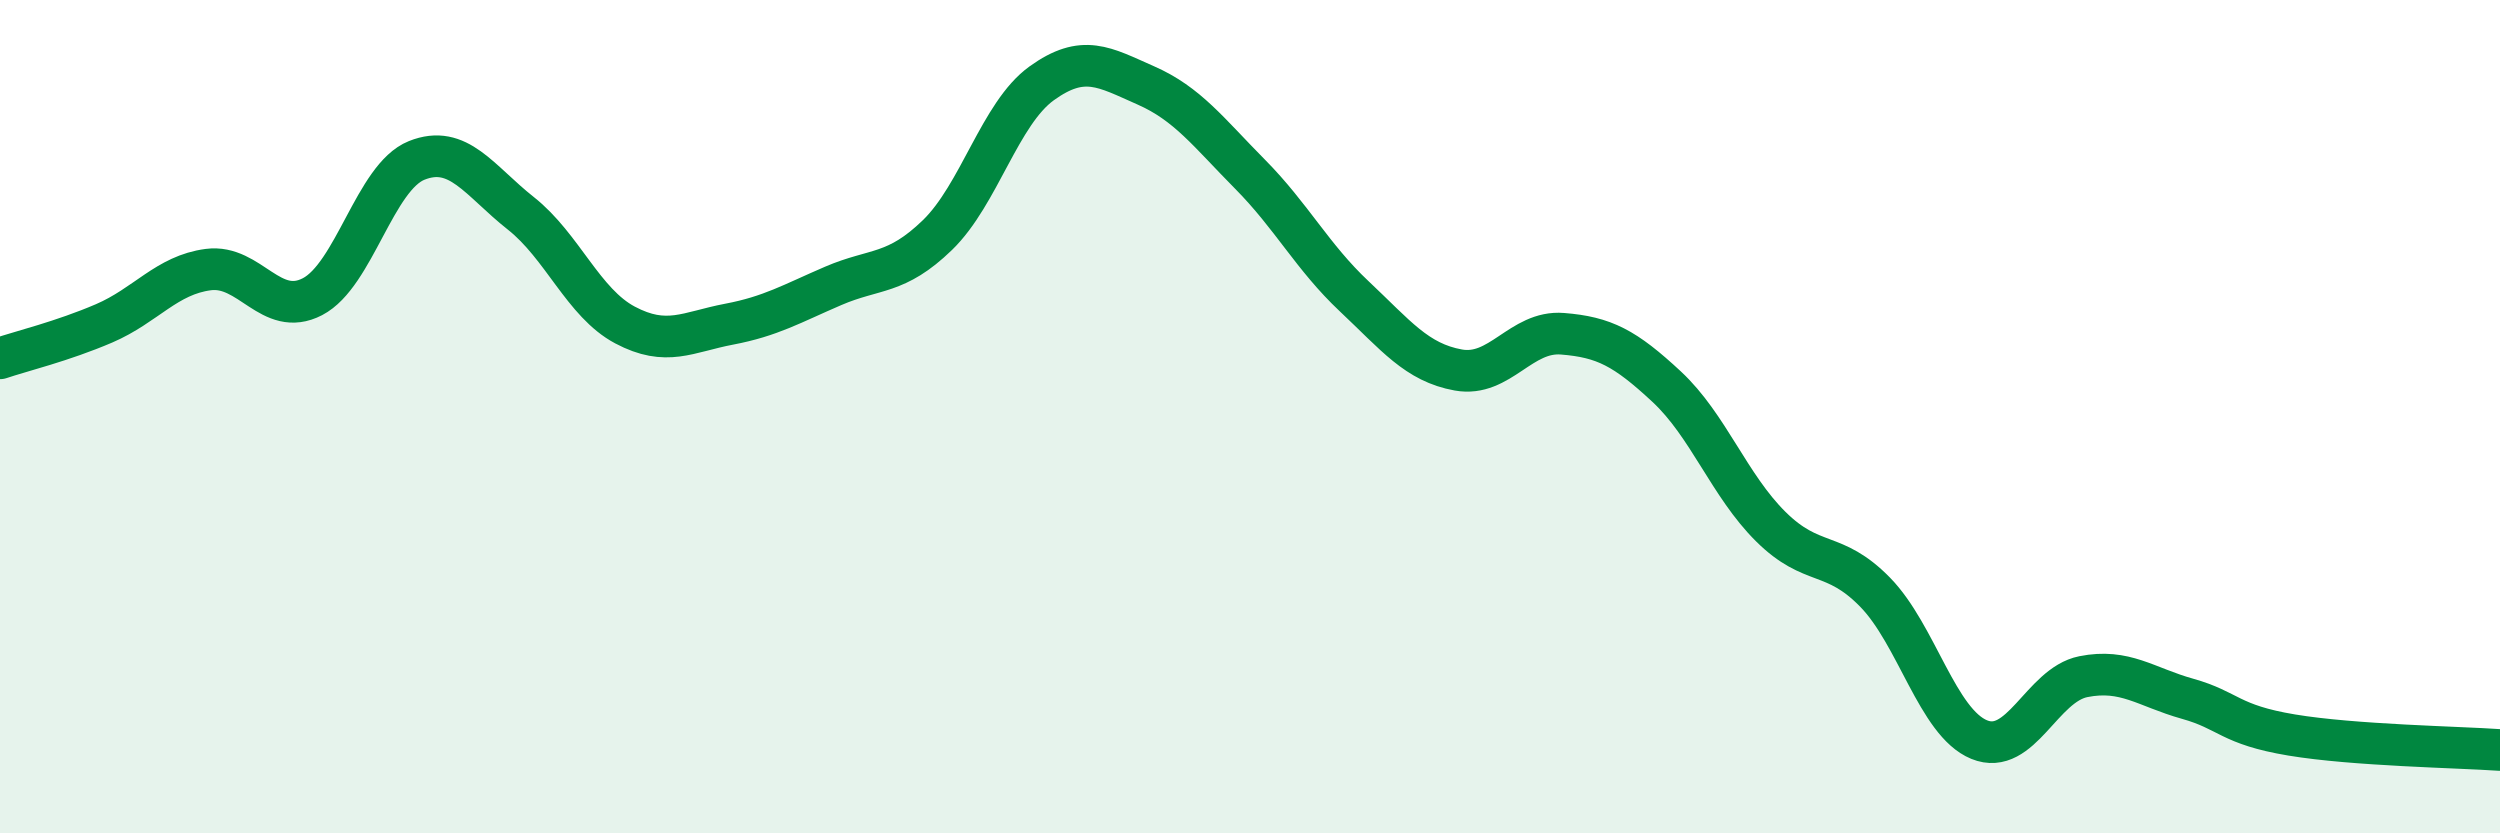
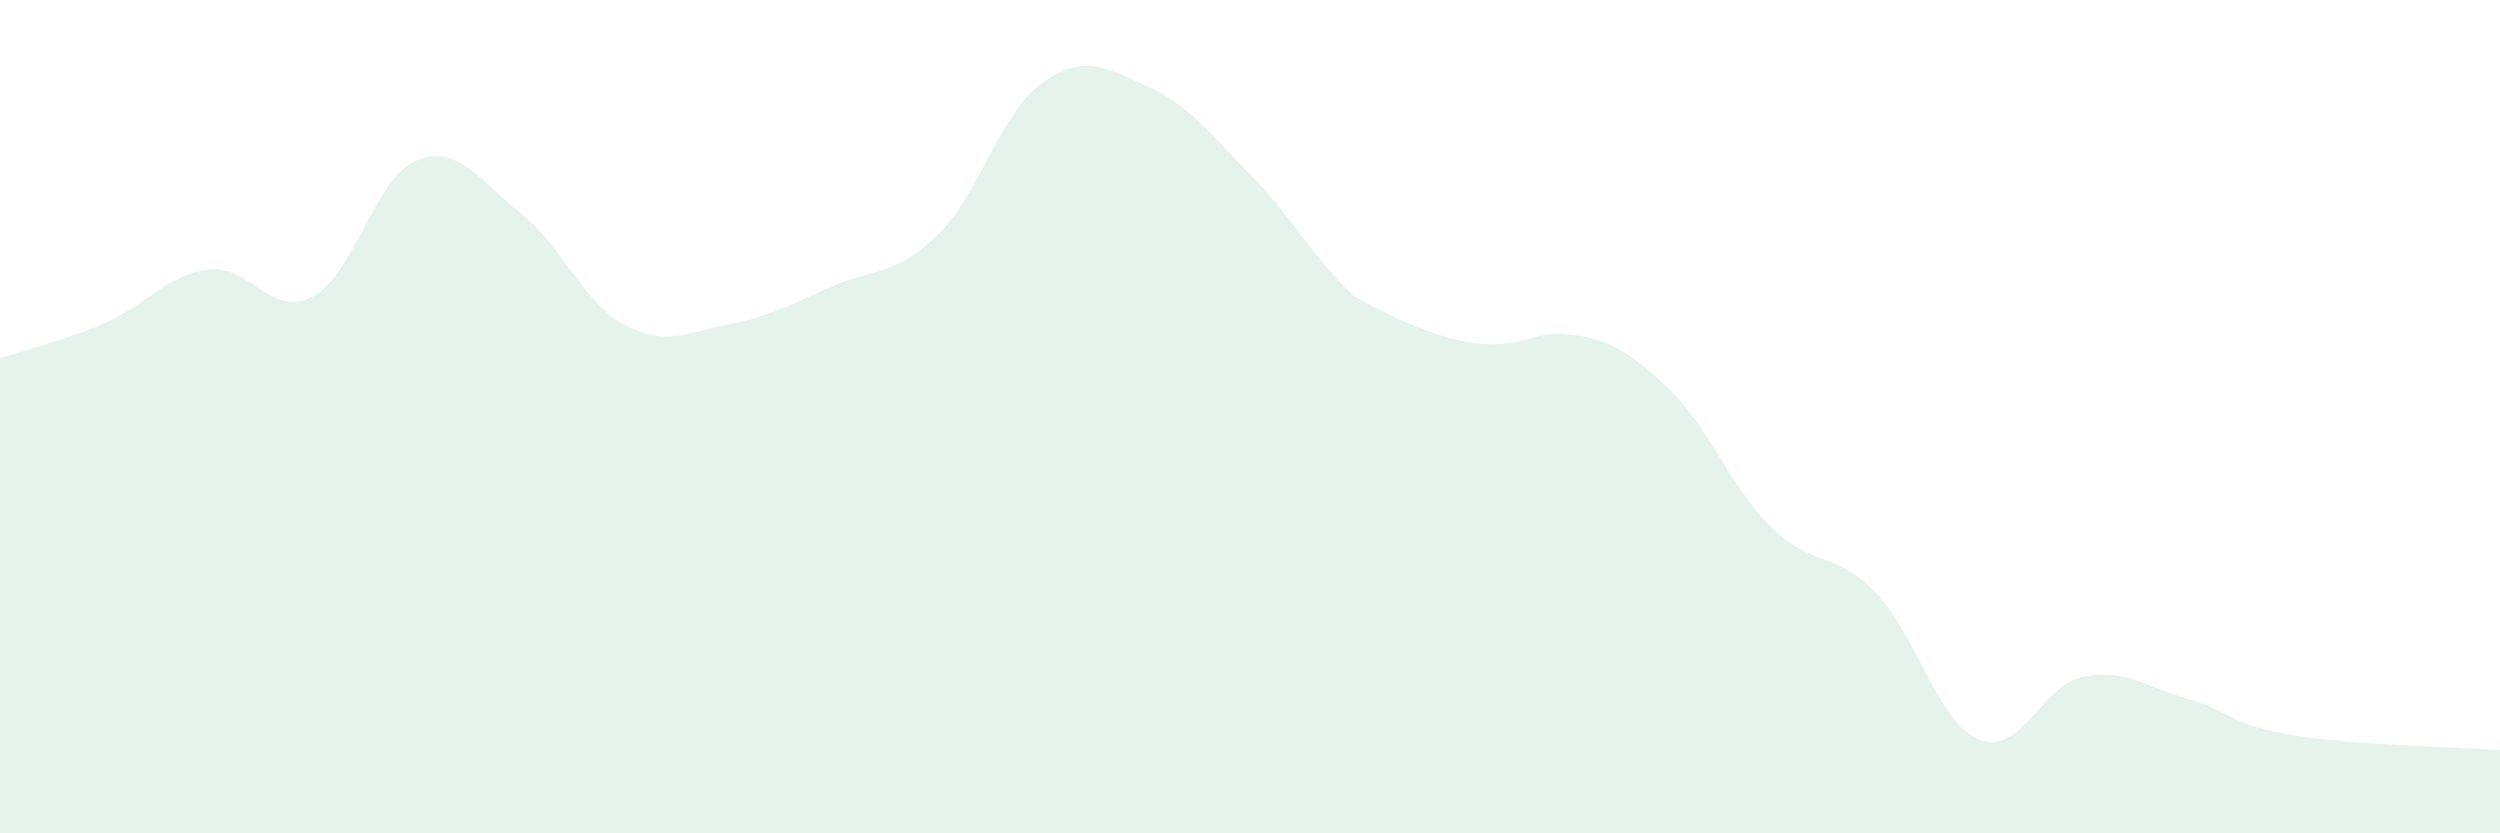
<svg xmlns="http://www.w3.org/2000/svg" width="60" height="20" viewBox="0 0 60 20">
-   <path d="M 0,8.6 C 0.5,8.43 1.5,8.19 2.5,7.76 C 3.5,7.33 4,6.6 5,6.47 C 6,6.34 6.5,7.64 7.5,7.12 C 8.5,6.6 9,4.25 10,3.85 C 11,3.45 11.5,4.33 12.5,5.12 C 13.5,5.91 14,7.27 15,7.8 C 16,8.33 16.5,7.97 17.5,7.78 C 18.5,7.59 19,7.29 20,6.86 C 21,6.43 21.5,6.61 22.5,5.64 C 23.5,4.67 24,2.72 25,2 C 26,1.28 26.5,1.61 27.5,2.05 C 28.5,2.49 29,3.17 30,4.18 C 31,5.19 31.5,6.17 32.5,7.11 C 33.5,8.05 34,8.7 35,8.88 C 36,9.06 36.5,7.93 37.5,8.01 C 38.5,8.09 39,8.35 40,9.28 C 41,10.21 41.5,11.65 42.5,12.64 C 43.5,13.63 44,13.19 45,14.21 C 46,15.23 46.5,17.34 47.5,17.75 C 48.5,18.16 49,16.44 50,16.24 C 51,16.04 51.5,16.49 52.5,16.77 C 53.5,17.05 53.5,17.39 55,17.64 C 56.5,17.89 59,17.93 60,18L60 20L0 20Z" fill="#008740" opacity="0.1" stroke-linecap="round" stroke-linejoin="round" />
-   <path d="M 0,8.6 C 0.5,8.43 1.5,8.19 2.5,7.76 C 3.5,7.33 4,6.6 5,6.47 C 6,6.34 6.5,7.64 7.5,7.12 C 8.5,6.6 9,4.25 10,3.85 C 11,3.45 11.5,4.33 12.5,5.12 C 13.5,5.91 14,7.27 15,7.8 C 16,8.33 16.5,7.97 17.5,7.78 C 18.5,7.59 19,7.29 20,6.86 C 21,6.43 21.5,6.61 22.5,5.64 C 23.5,4.67 24,2.72 25,2 C 26,1.28 26.5,1.61 27.5,2.05 C 28.5,2.49 29,3.17 30,4.18 C 31,5.19 31.5,6.17 32.5,7.11 C 33.5,8.05 34,8.7 35,8.88 C 36,9.06 36.5,7.93 37.5,8.01 C 38.5,8.09 39,8.35 40,9.28 C 41,10.21 41.5,11.65 42.5,12.64 C 43.5,13.63 44,13.19 45,14.21 C 46,15.23 46.5,17.34 47.5,17.75 C 48.5,18.16 49,16.44 50,16.24 C 51,16.04 51.5,16.49 52.5,16.77 C 53.5,17.05 53.5,17.39 55,17.64 C 56.5,17.89 59,17.93 60,18" stroke="#008740" stroke-width="1" fill="none" stroke-linecap="round" stroke-linejoin="round" />
+   <path d="M 0,8.6 C 0.5,8.43 1.5,8.19 2.5,7.76 C 3.5,7.33 4,6.6 5,6.47 C 6,6.34 6.5,7.64 7.5,7.12 C 8.5,6.6 9,4.25 10,3.85 C 11,3.45 11.5,4.33 12.5,5.12 C 13.5,5.91 14,7.27 15,7.8 C 16,8.33 16.5,7.97 17.5,7.78 C 18.5,7.59 19,7.29 20,6.86 C 21,6.43 21.5,6.61 22.5,5.64 C 23.5,4.67 24,2.72 25,2 C 26,1.28 26.5,1.61 27.5,2.05 C 28.5,2.49 29,3.17 30,4.18 C 31,5.19 31.5,6.17 32.5,7.11 C 36,9.06 36.5,7.93 37.5,8.01 C 38.5,8.09 39,8.35 40,9.28 C 41,10.21 41.5,11.65 42.5,12.64 C 43.5,13.63 44,13.19 45,14.21 C 46,15.23 46.5,17.34 47.5,17.75 C 48.5,18.16 49,16.44 50,16.24 C 51,16.04 51.5,16.49 52.5,16.77 C 53.5,17.05 53.5,17.39 55,17.64 C 56.5,17.89 59,17.93 60,18L60 20L0 20Z" fill="#008740" opacity="0.1" stroke-linecap="round" stroke-linejoin="round" />
</svg>